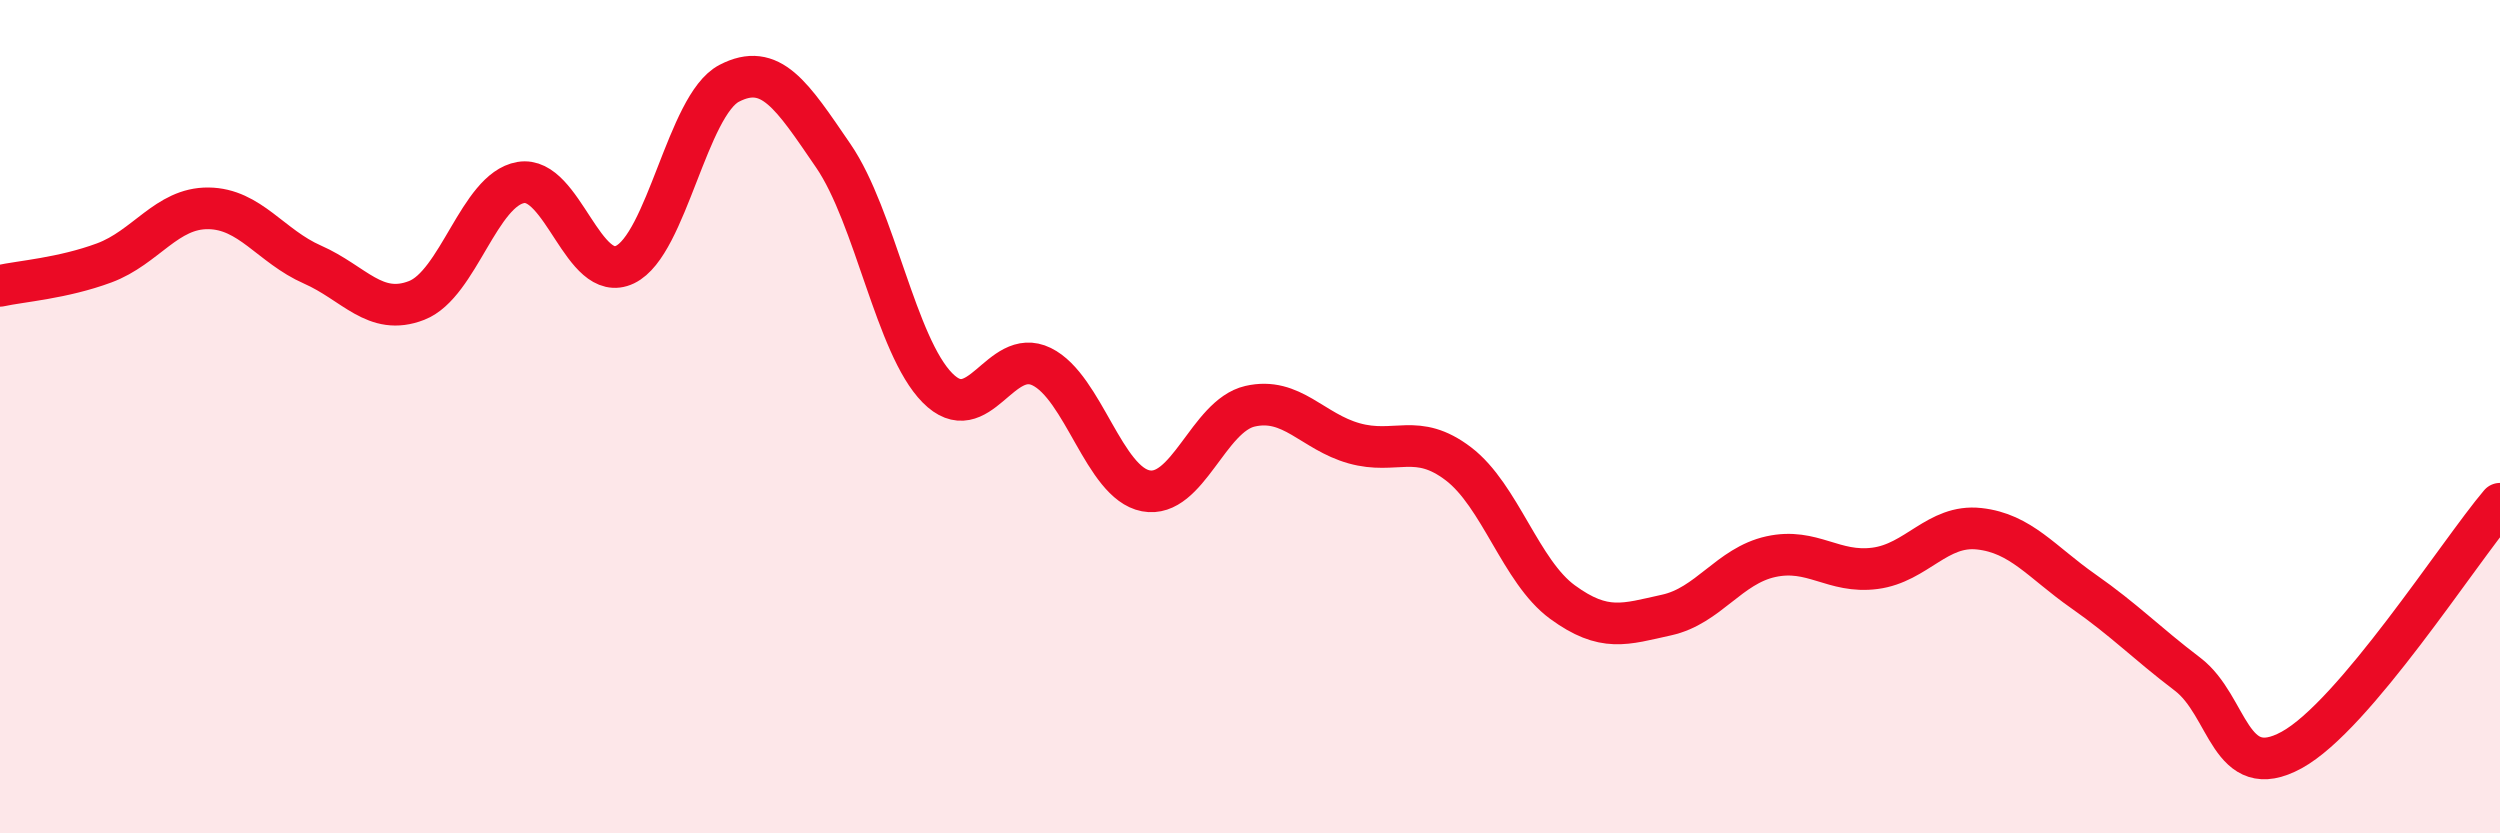
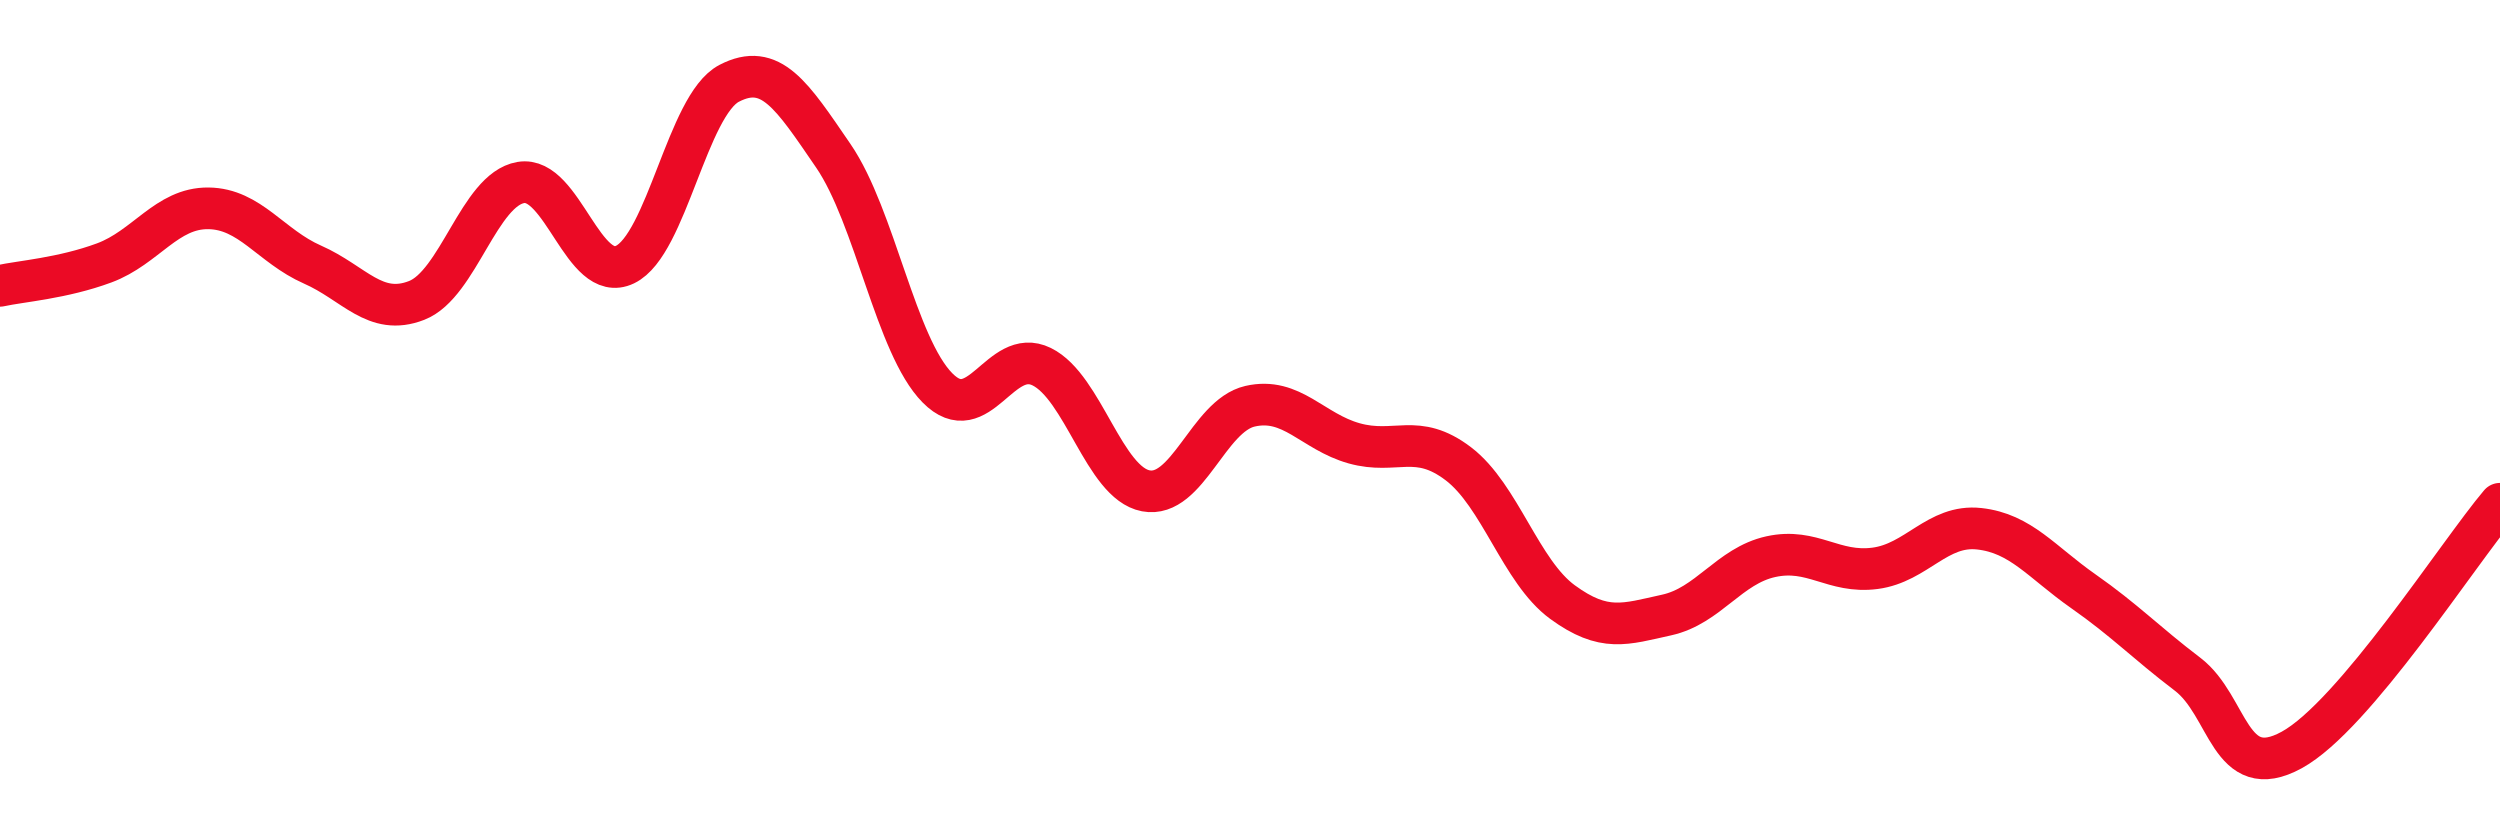
<svg xmlns="http://www.w3.org/2000/svg" width="60" height="20" viewBox="0 0 60 20">
-   <path d="M 0,6.86 C 0.5,6.75 1.5,6.68 2.5,6.31 C 3.5,5.94 4,4.99 5,5 C 6,5.01 6.5,5.91 7.5,6.35 C 8.5,6.79 9,7.6 10,7.21 C 11,6.82 11.5,4.55 12.5,4.38 C 13.5,4.21 14,6.83 15,6.35 C 16,5.87 16.5,2.52 17.5,2 C 18.5,1.48 19,2.28 20,3.74 C 21,5.2 21.5,8.3 22.5,9.31 C 23.5,10.32 24,8.31 25,8.8 C 26,9.29 26.5,11.59 27.5,11.78 C 28.5,11.97 29,9.98 30,9.75 C 31,9.52 31.5,10.36 32.5,10.64 C 33.5,10.92 34,10.37 35,11.13 C 36,11.89 36.5,13.72 37.5,14.45 C 38.5,15.18 39,14.98 40,14.76 C 41,14.54 41.5,13.58 42.5,13.36 C 43.5,13.14 44,13.77 45,13.64 C 46,13.51 46.5,12.58 47.5,12.69 C 48.5,12.8 49,13.49 50,14.19 C 51,14.89 51.5,15.42 52.5,16.18 C 53.5,16.94 53.5,18.82 55,18 C 56.5,17.18 59,13.27 60,12.09L60 20L0 20Z" fill="#EB0A25" opacity="0.1" stroke-linecap="round" stroke-linejoin="round" />
  <path d="M 0,6.86 C 0.5,6.75 1.5,6.68 2.5,6.31 C 3.5,5.94 4,4.99 5,5 C 6,5.01 6.5,5.91 7.5,6.35 C 8.5,6.79 9,7.6 10,7.21 C 11,6.82 11.5,4.55 12.5,4.38 C 13.5,4.21 14,6.83 15,6.35 C 16,5.87 16.5,2.52 17.5,2 C 18.5,1.48 19,2.28 20,3.74 C 21,5.2 21.5,8.3 22.5,9.31 C 23.5,10.32 24,8.31 25,8.8 C 26,9.29 26.5,11.59 27.5,11.78 C 28.5,11.97 29,9.98 30,9.75 C 31,9.52 31.5,10.36 32.5,10.64 C 33.5,10.92 34,10.37 35,11.13 C 36,11.89 36.5,13.72 37.5,14.45 C 38.5,15.18 39,14.98 40,14.76 C 41,14.54 41.5,13.58 42.5,13.36 C 43.5,13.14 44,13.77 45,13.64 C 46,13.51 46.5,12.58 47.5,12.69 C 48.5,12.8 49,13.49 50,14.19 C 51,14.89 51.5,15.42 52.5,16.18 C 53.5,16.94 53.5,18.82 55,18 C 56.5,17.18 59,13.27 60,12.09" stroke="#EB0A25" stroke-width="1" fill="none" stroke-linecap="round" stroke-linejoin="round" />
</svg>